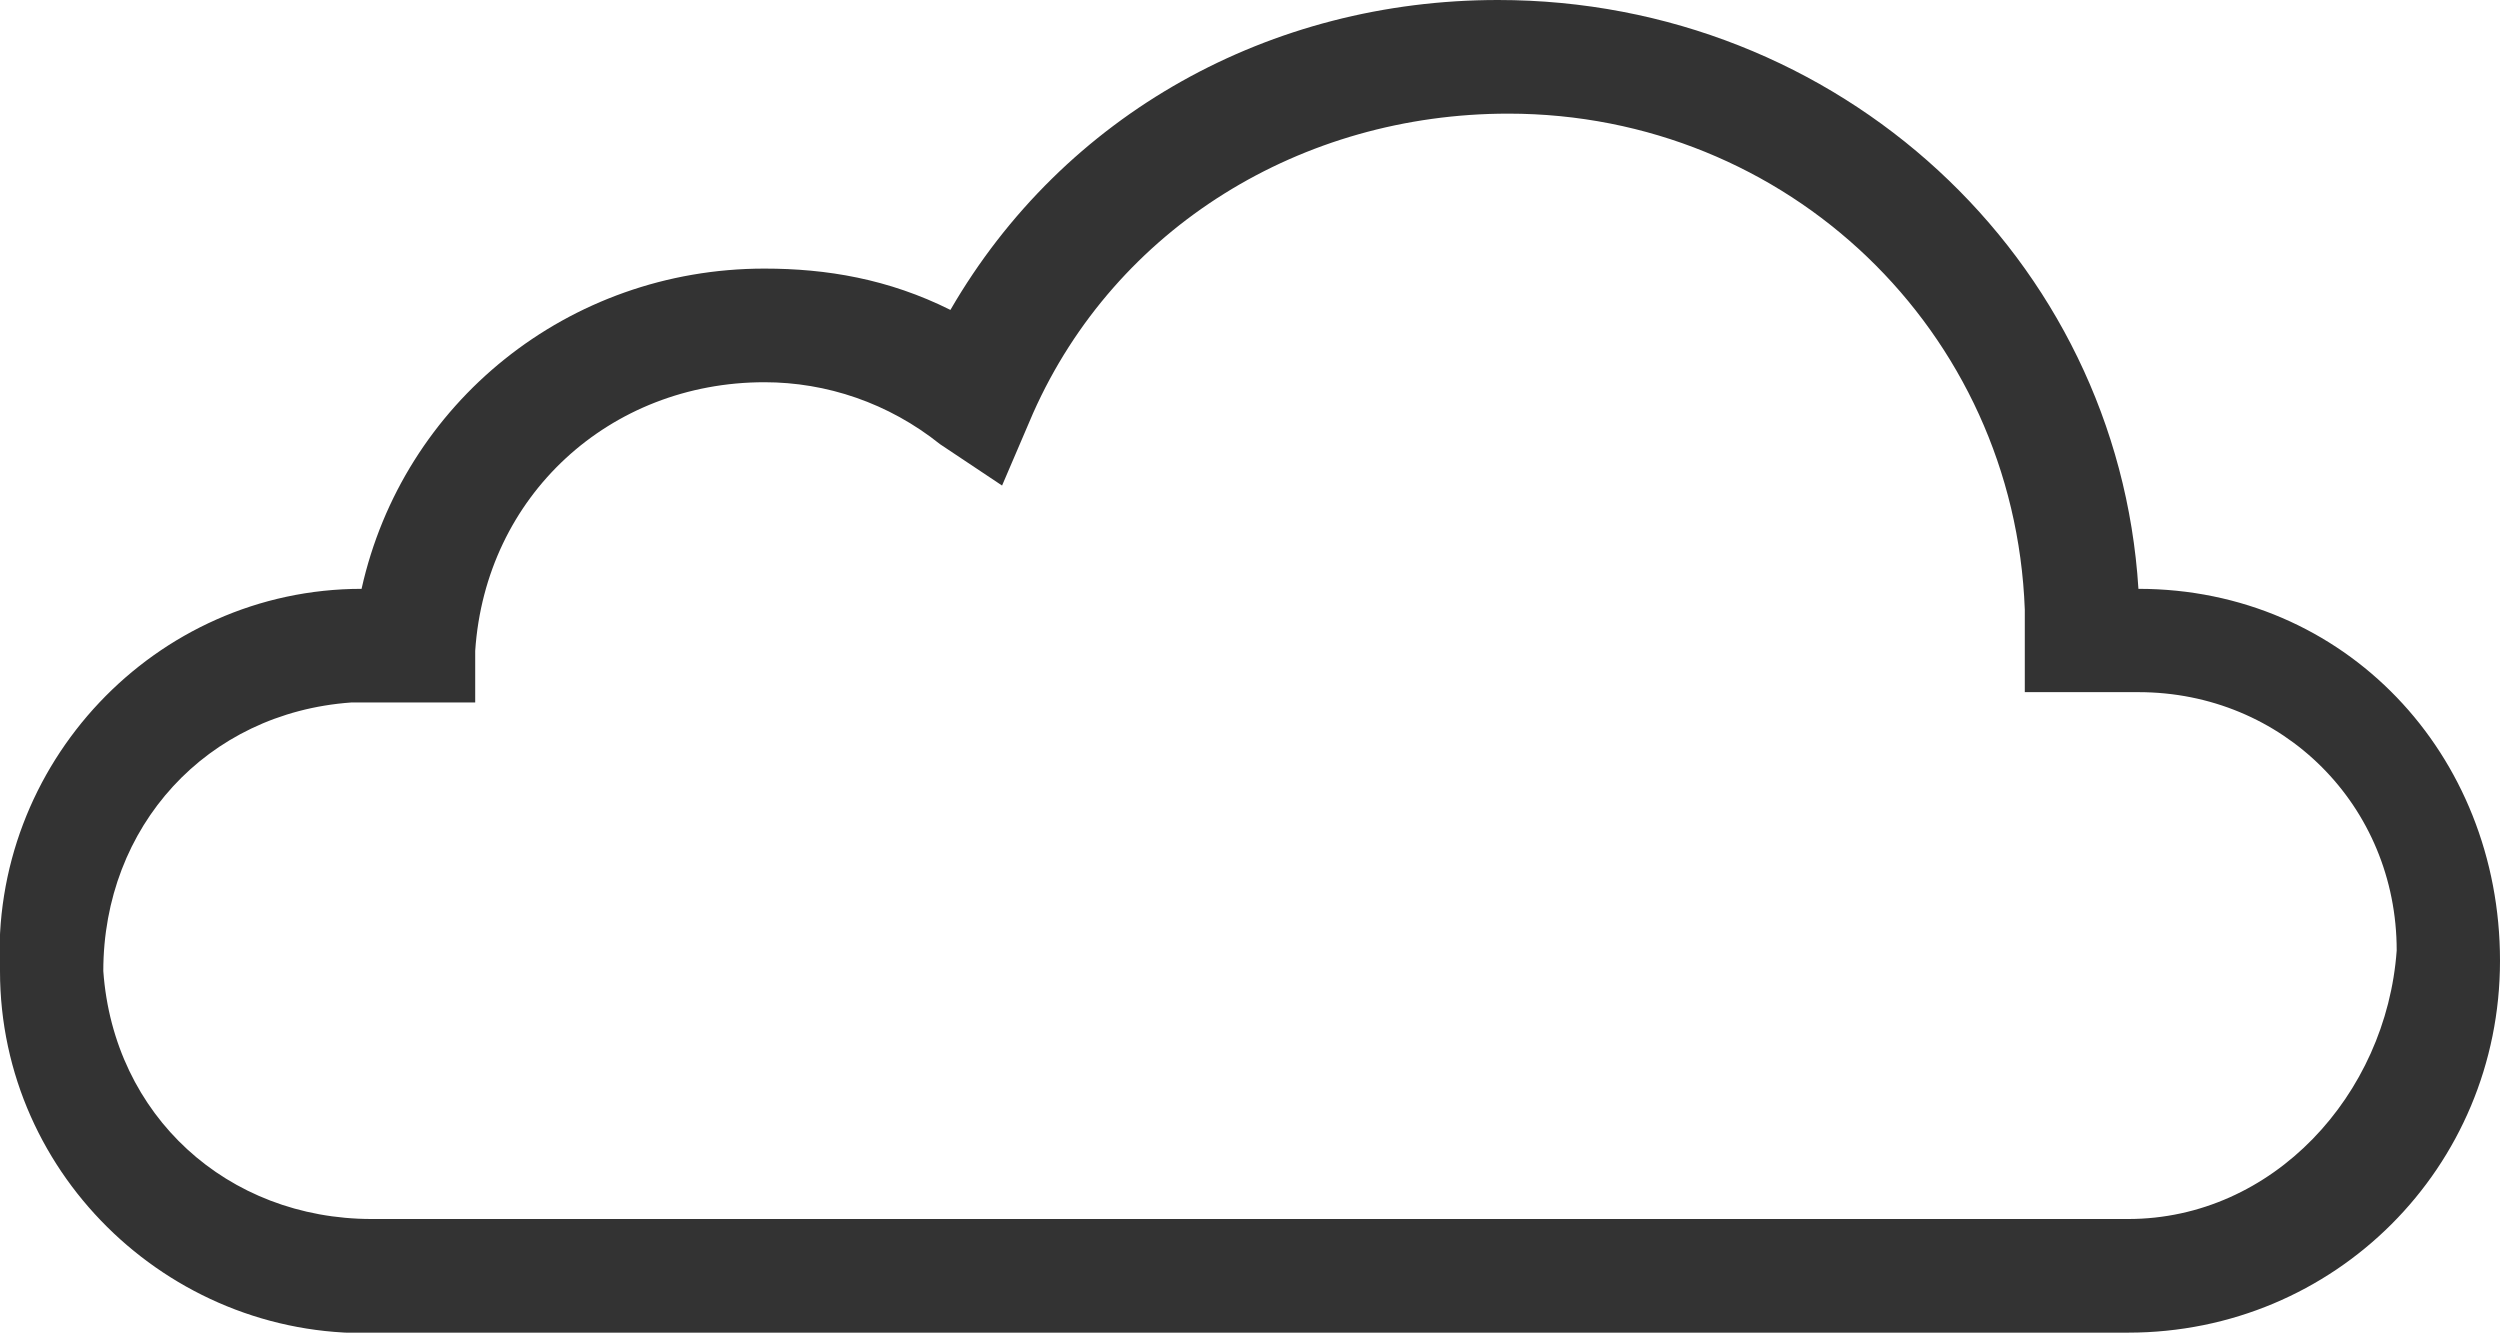
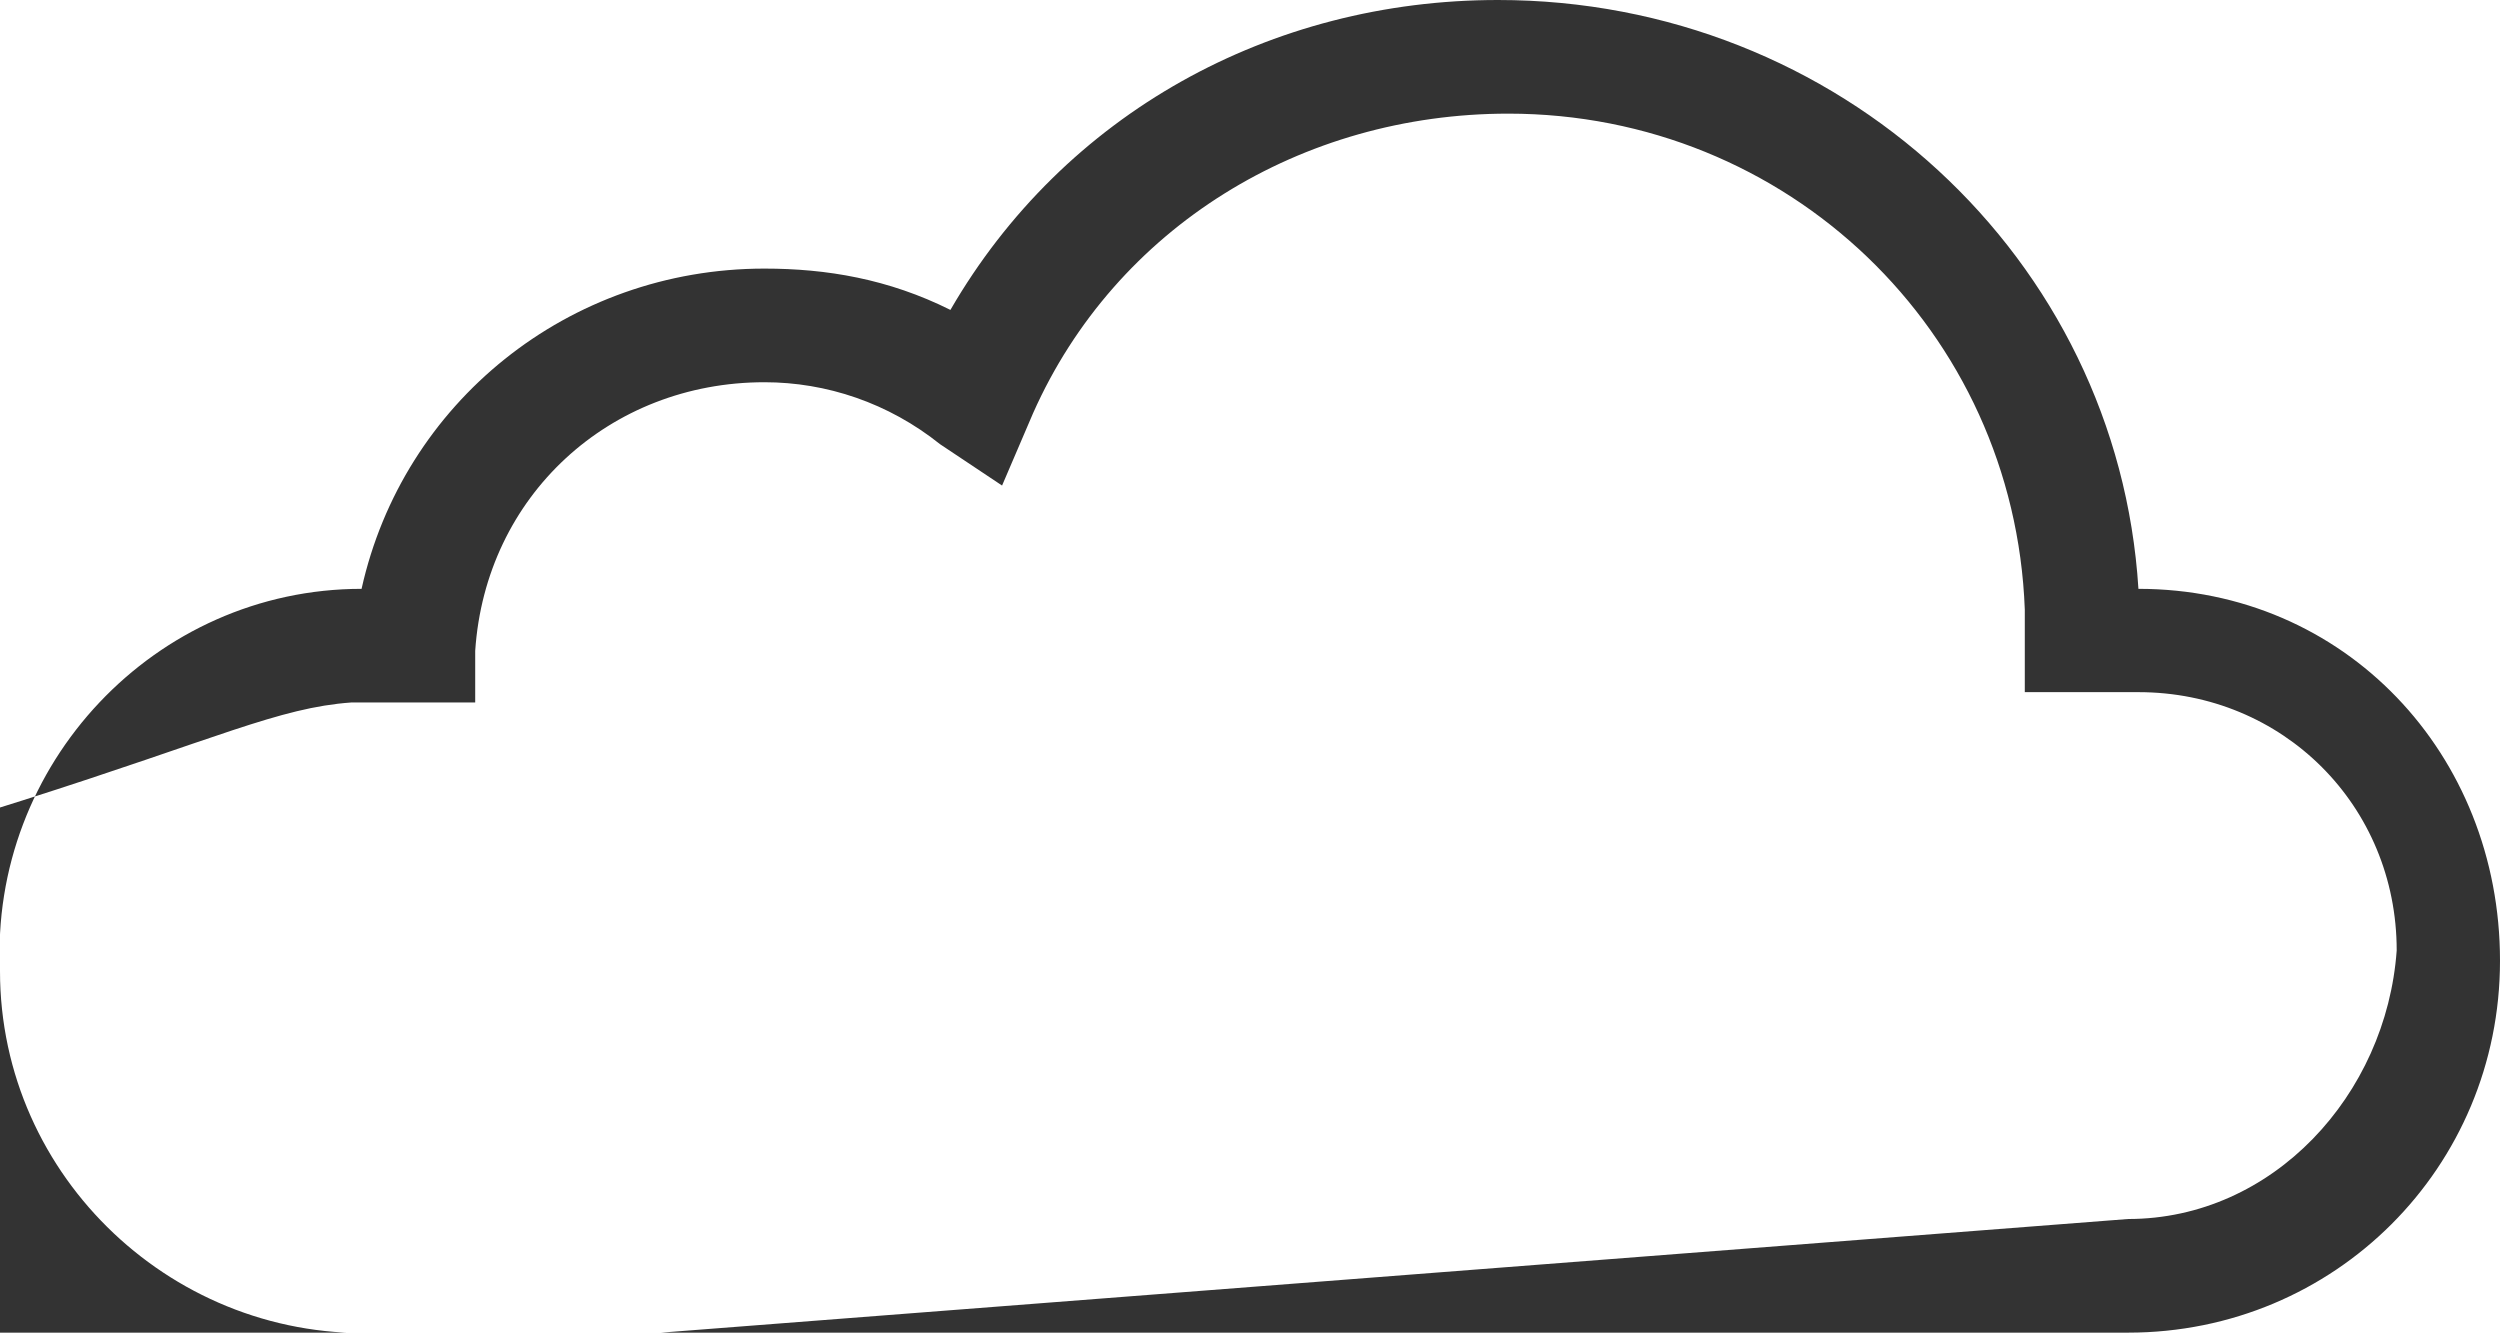
<svg xmlns="http://www.w3.org/2000/svg" version="1.1" id="Layer_1" x="0px" y="0px" viewBox="0 0 24.2 12.9" style="enable-background:new 0 0 24.2 12.9;" xml:space="preserve">
  <style type="text/css">
	.st0{fill:#333333;}
</style>
-   <path id="cloudy" class="st0" d="M3.6,12.9h17 M20.6,12.9c2,0,3.6-1.6,3.6-3.6s-1.5-3.6-3.5-3.6l0,0C20.5,2.5,17.8,0,14.5,0  c-2.2,0-4.2,1.1-5.3,3C8.6,2.7,8,2.6,7.4,2.6c-1.9,0-3.5,1.3-3.9,3.1c-2,0-3.6,1.7-3.5,3.7c0,2,1.7,3.6,3.7,3.5l0,0 M14.1,12.9h2.5   M10.3,12.9h2.5 M6.4,12.9h2.5 M20.6,11.8h-17c-1.4,0-2.5-1-2.6-2.4C1,8,2,6.9,3.4,6.8c0.1,0,0.1,0,0.2,0h1V6.3  c0.1-1.5,1.3-2.6,2.8-2.6c0.6,0,1.2,0.2,1.7,0.6l0.6,0.4L10,4c0.8-1.8,2.6-2.9,4.6-2.9c2.7,0,4.9,2.1,5,4.8V6v0.7h1.1  c1.4,0,2.5,1.1,2.5,2.5C23.1,10.6,22,11.8,20.6,11.8L20.6,11.8z" />
+   <path id="cloudy" class="st0" d="M3.6,12.9h17 M20.6,12.9c2,0,3.6-1.6,3.6-3.6s-1.5-3.6-3.5-3.6l0,0C20.5,2.5,17.8,0,14.5,0  c-2.2,0-4.2,1.1-5.3,3C8.6,2.7,8,2.6,7.4,2.6c-1.9,0-3.5,1.3-3.9,3.1c-2,0-3.6,1.7-3.5,3.7c0,2,1.7,3.6,3.7,3.5l0,0 M14.1,12.9h2.5   M10.3,12.9h2.5 M6.4,12.9h2.5 h-17c-1.4,0-2.5-1-2.6-2.4C1,8,2,6.9,3.4,6.8c0.1,0,0.1,0,0.2,0h1V6.3  c0.1-1.5,1.3-2.6,2.8-2.6c0.6,0,1.2,0.2,1.7,0.6l0.6,0.4L10,4c0.8-1.8,2.6-2.9,4.6-2.9c2.7,0,4.9,2.1,5,4.8V6v0.7h1.1  c1.4,0,2.5,1.1,2.5,2.5C23.1,10.6,22,11.8,20.6,11.8L20.6,11.8z" />
</svg>